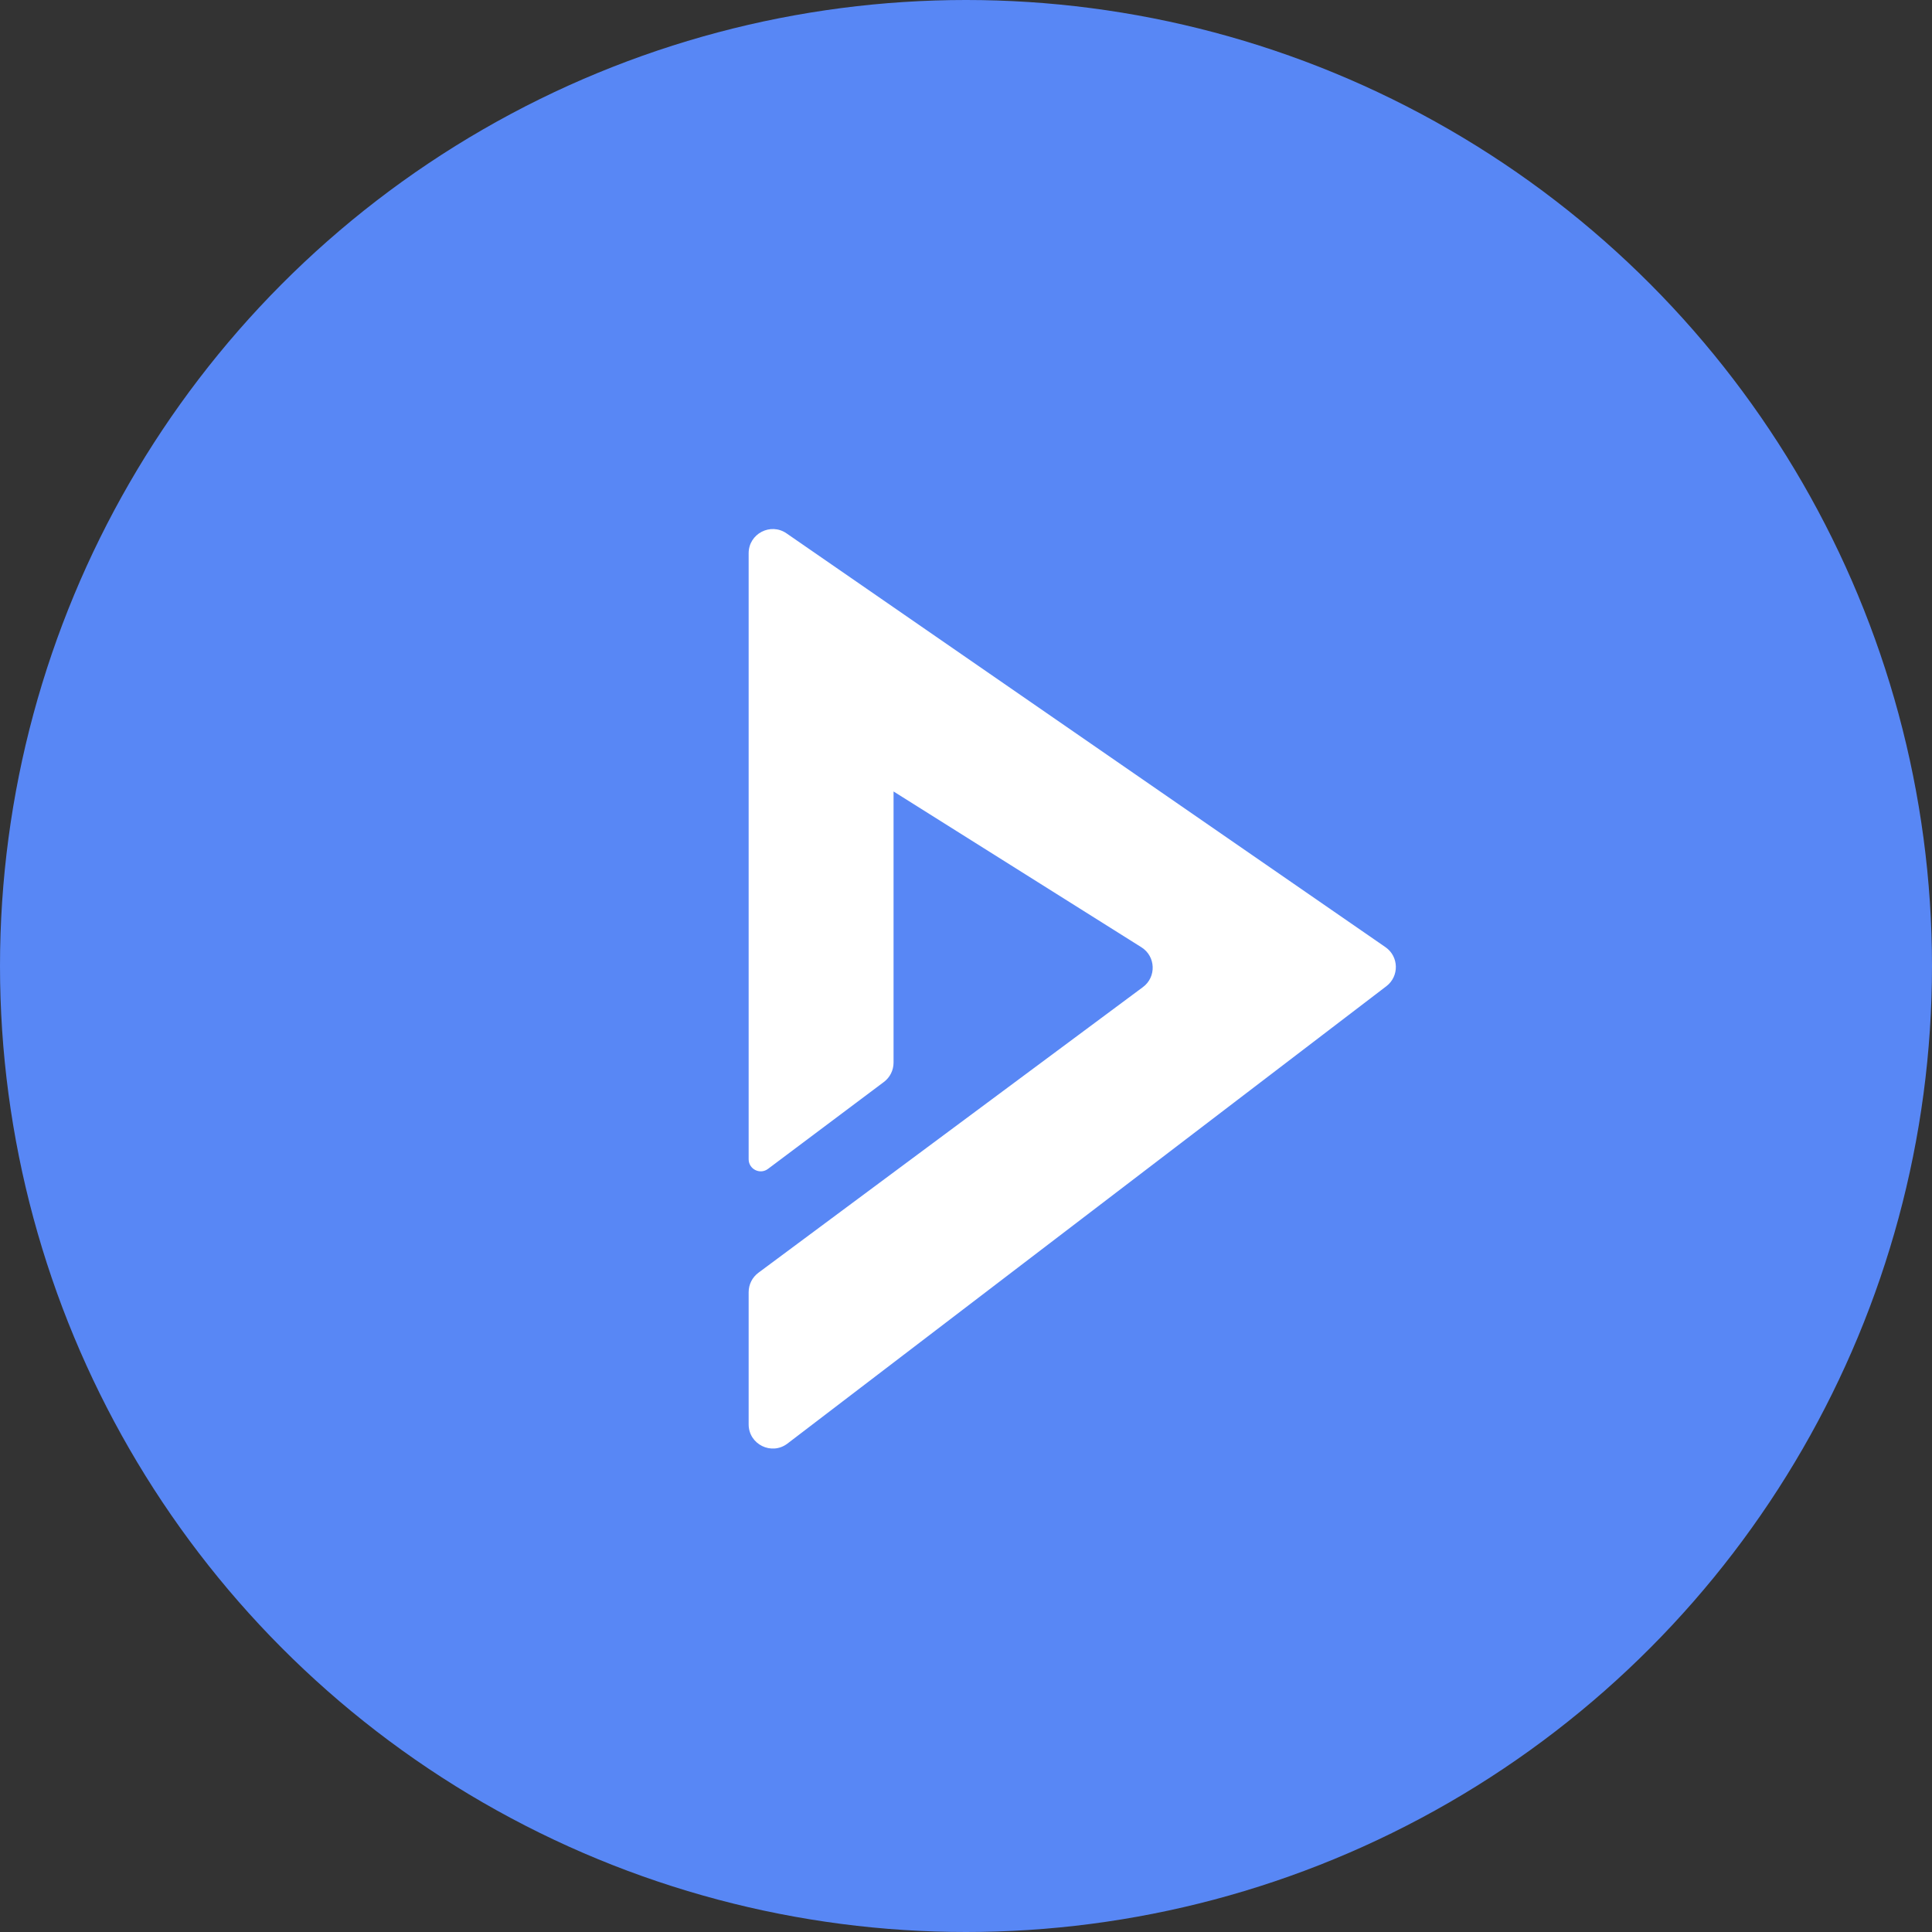
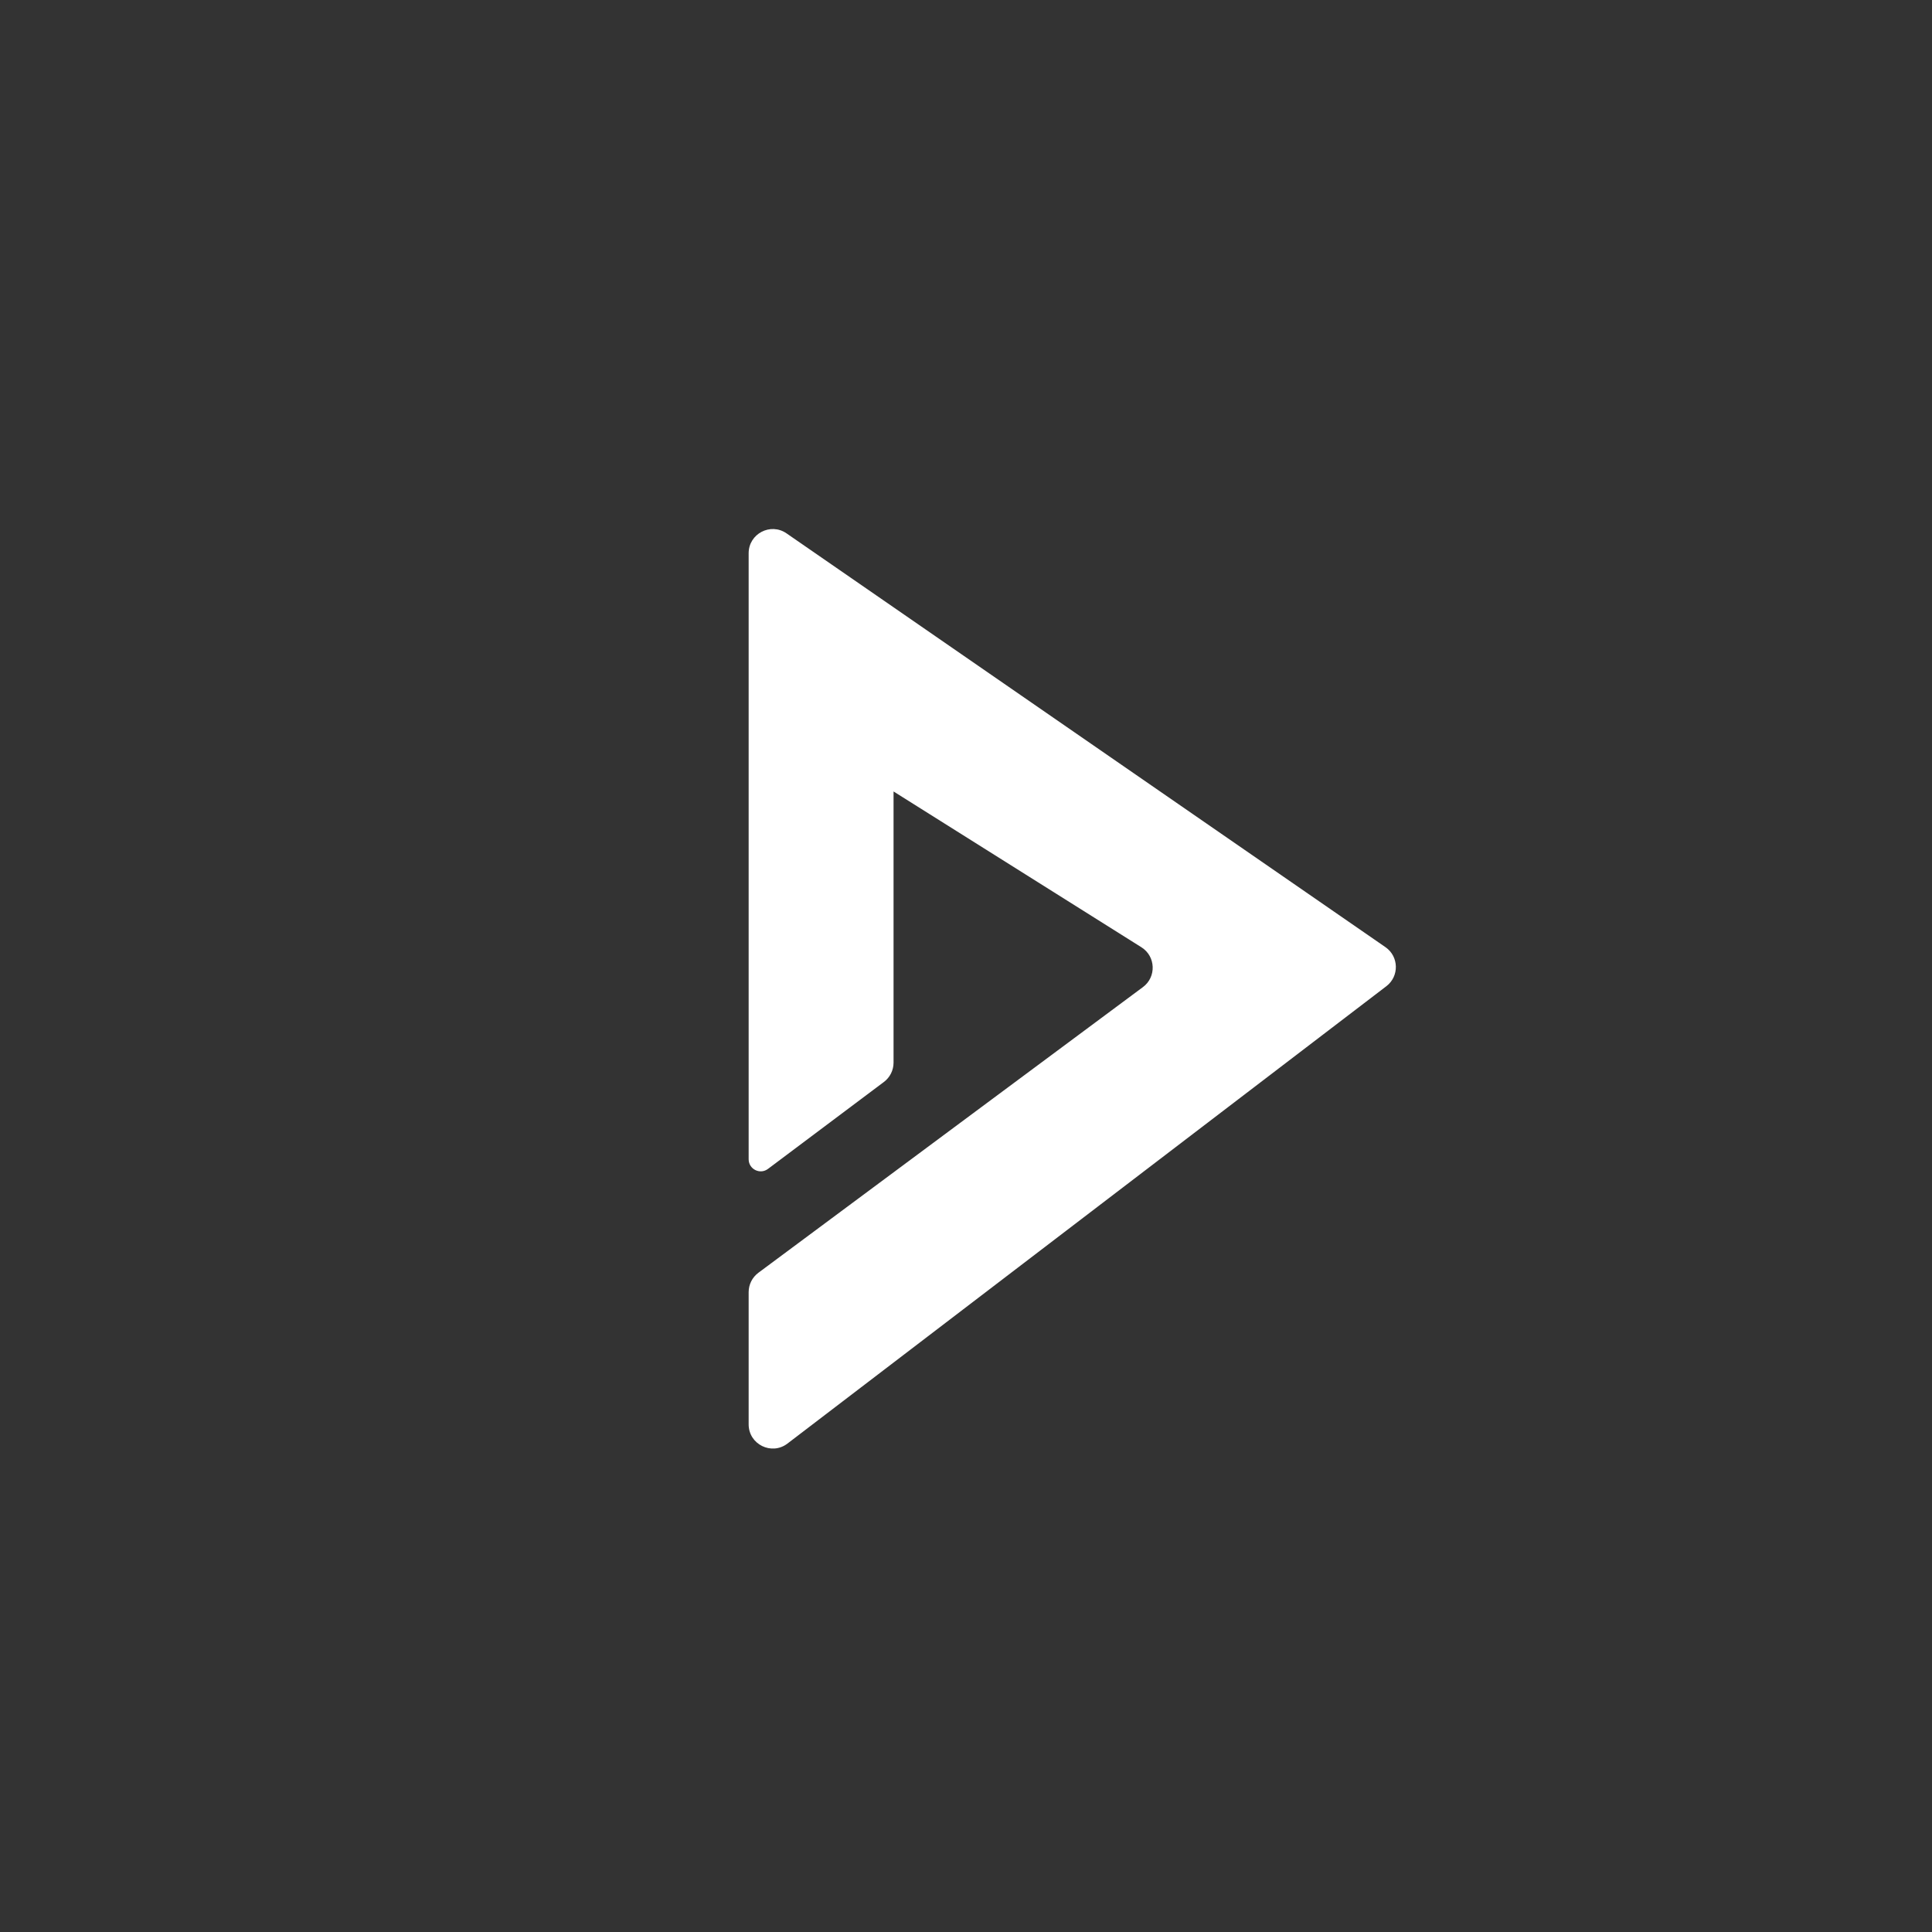
<svg xmlns="http://www.w3.org/2000/svg" width="80" height="80" viewBox="0 0 80 80" fill="none">
  <rect x="0" y="0" width="80" height="80" fill="#333333" stroke="none" />
-   <circle cx="40" cy="40" r="40" fill="#5887F5" />
  <path fill-rule="evenodd" clip-rule="evenodd" d="M32.568 22.085L57.368 39.219C57.927 39.605 57.946 40.425 57.406 40.837L32.607 59.775C31.949 60.277 31 59.808 31 58.98V53.505C31 53.188 31.15 52.89 31.404 52.702L47.327 40.873C47.891 40.454 47.858 39.598 47.263 39.224L37 32.773V44.002C37 44.316 36.852 44.613 36.6 44.802L31.8 48.402C31.47 48.649 31 48.414 31 48.002V29.002V27.002V22.908C31 22.102 31.905 21.627 32.568 22.085Z" fill="white" />
</svg>